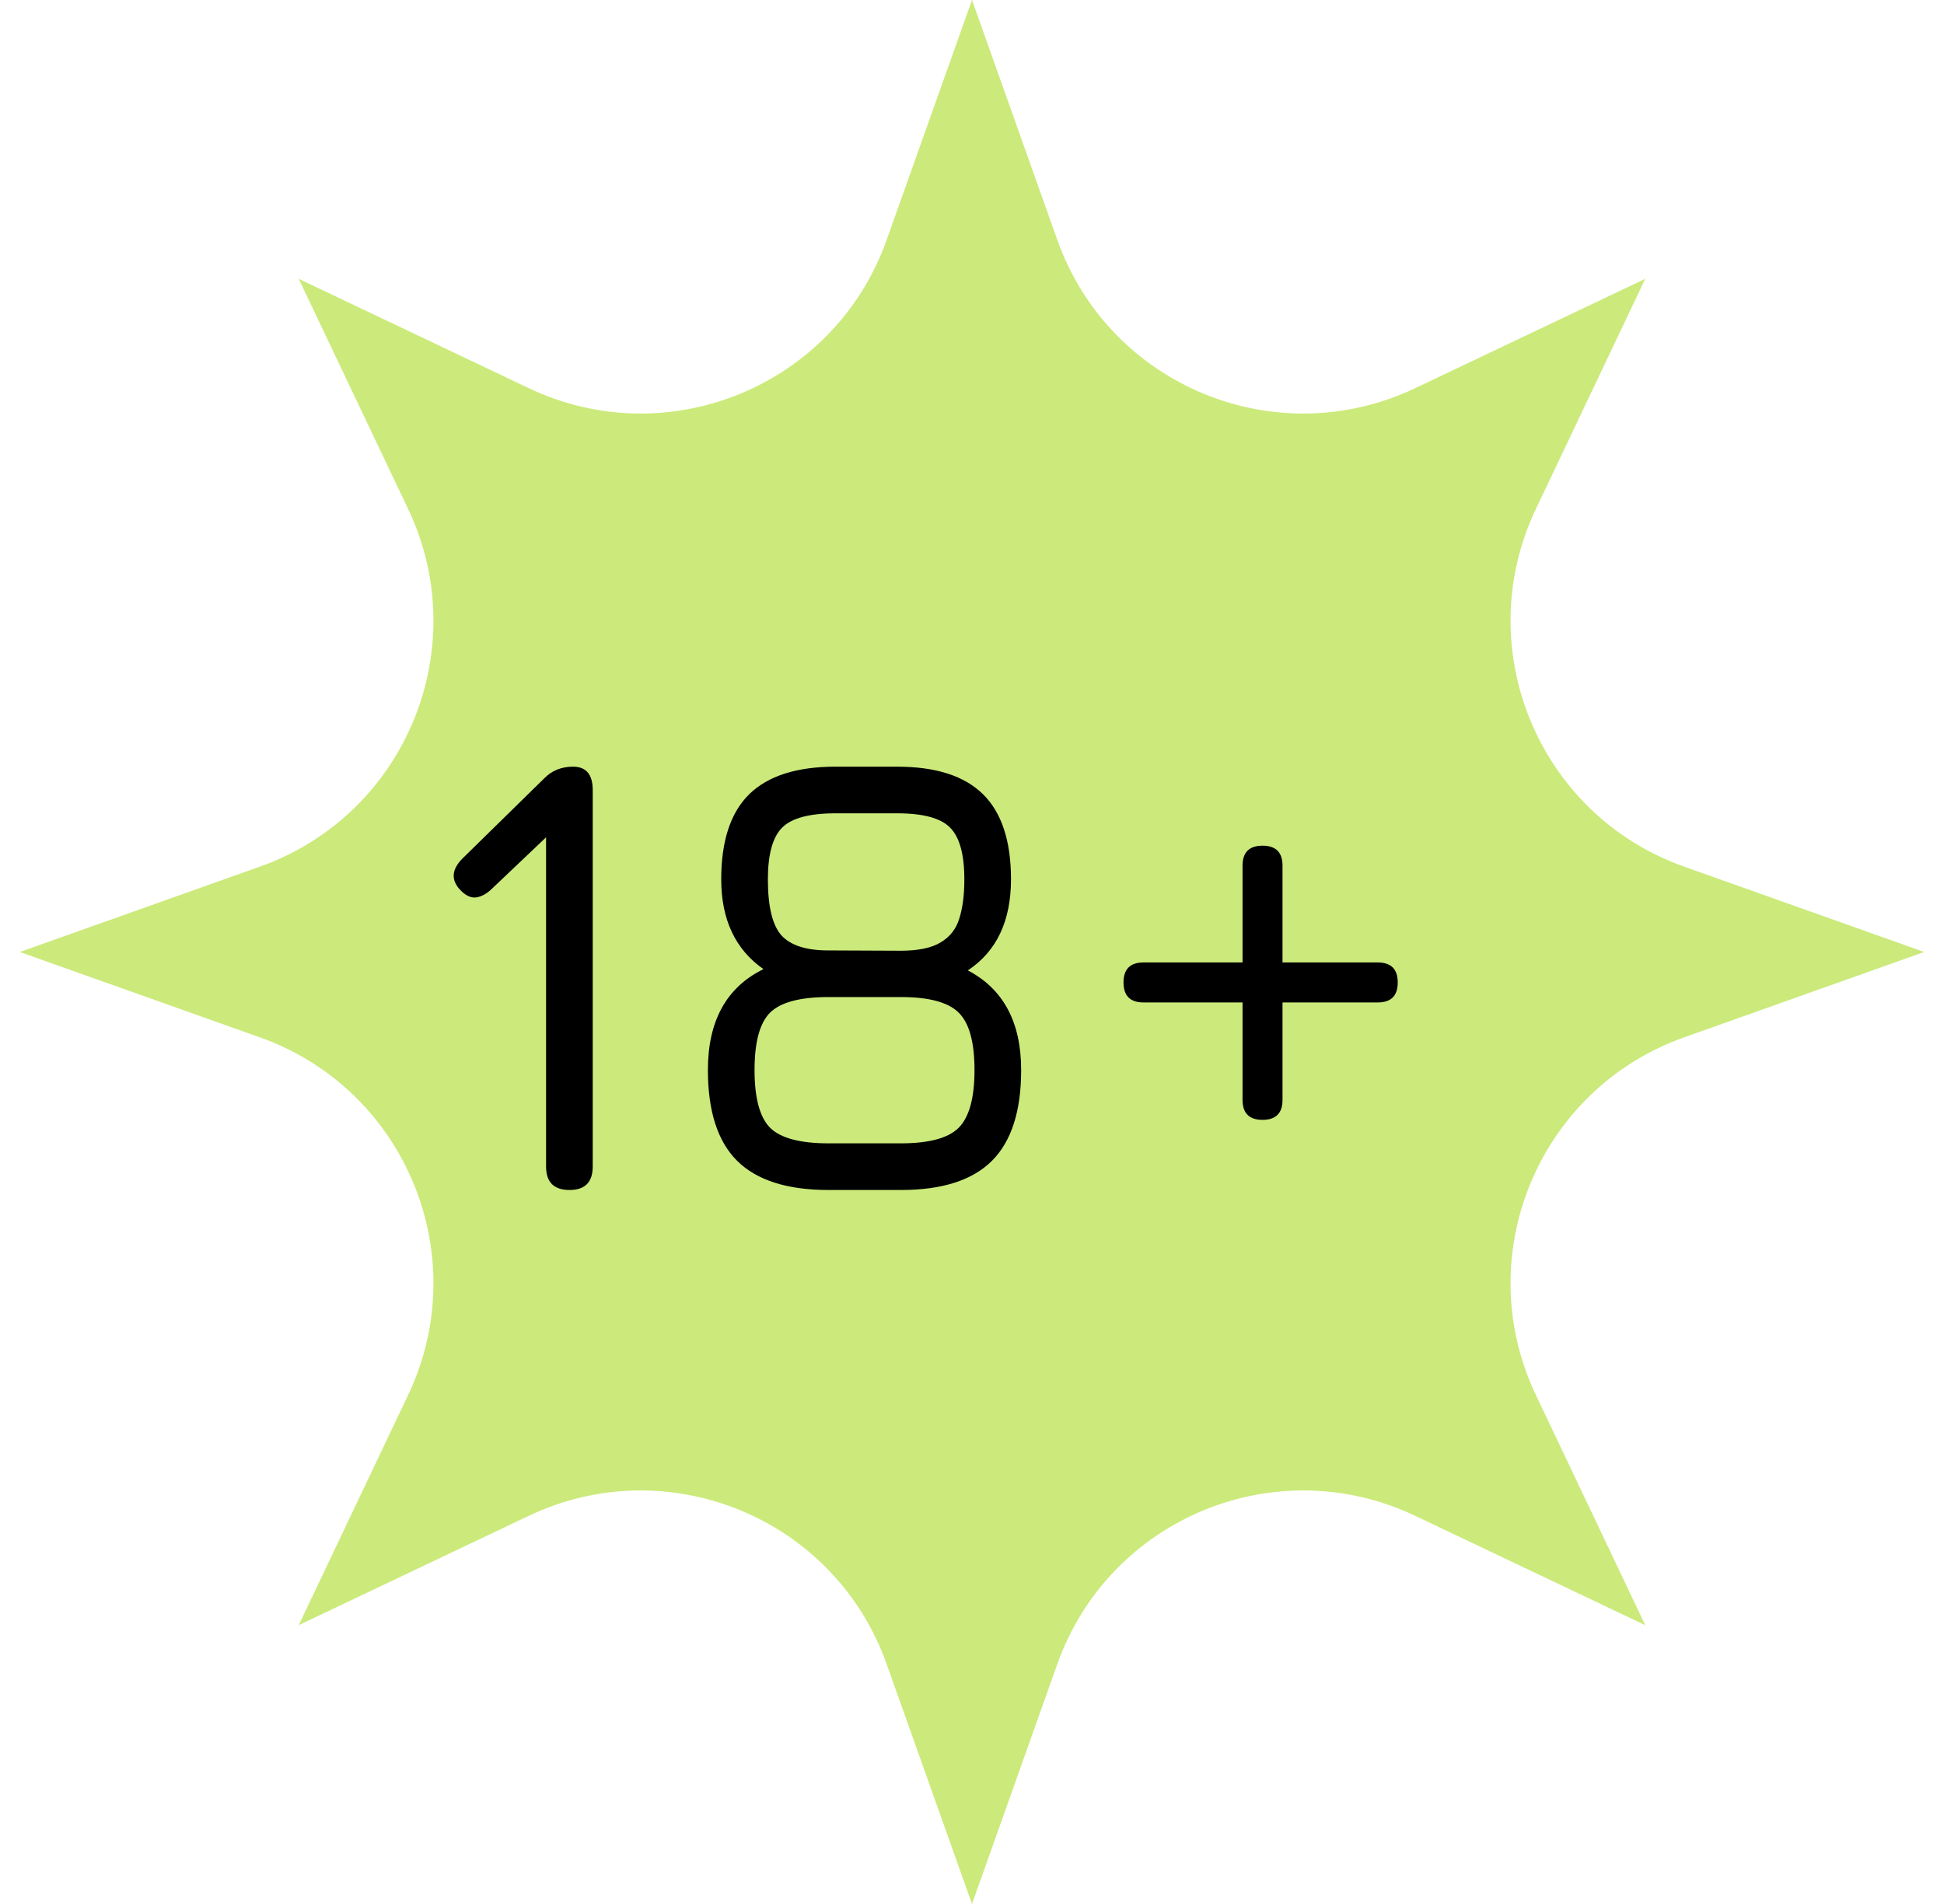
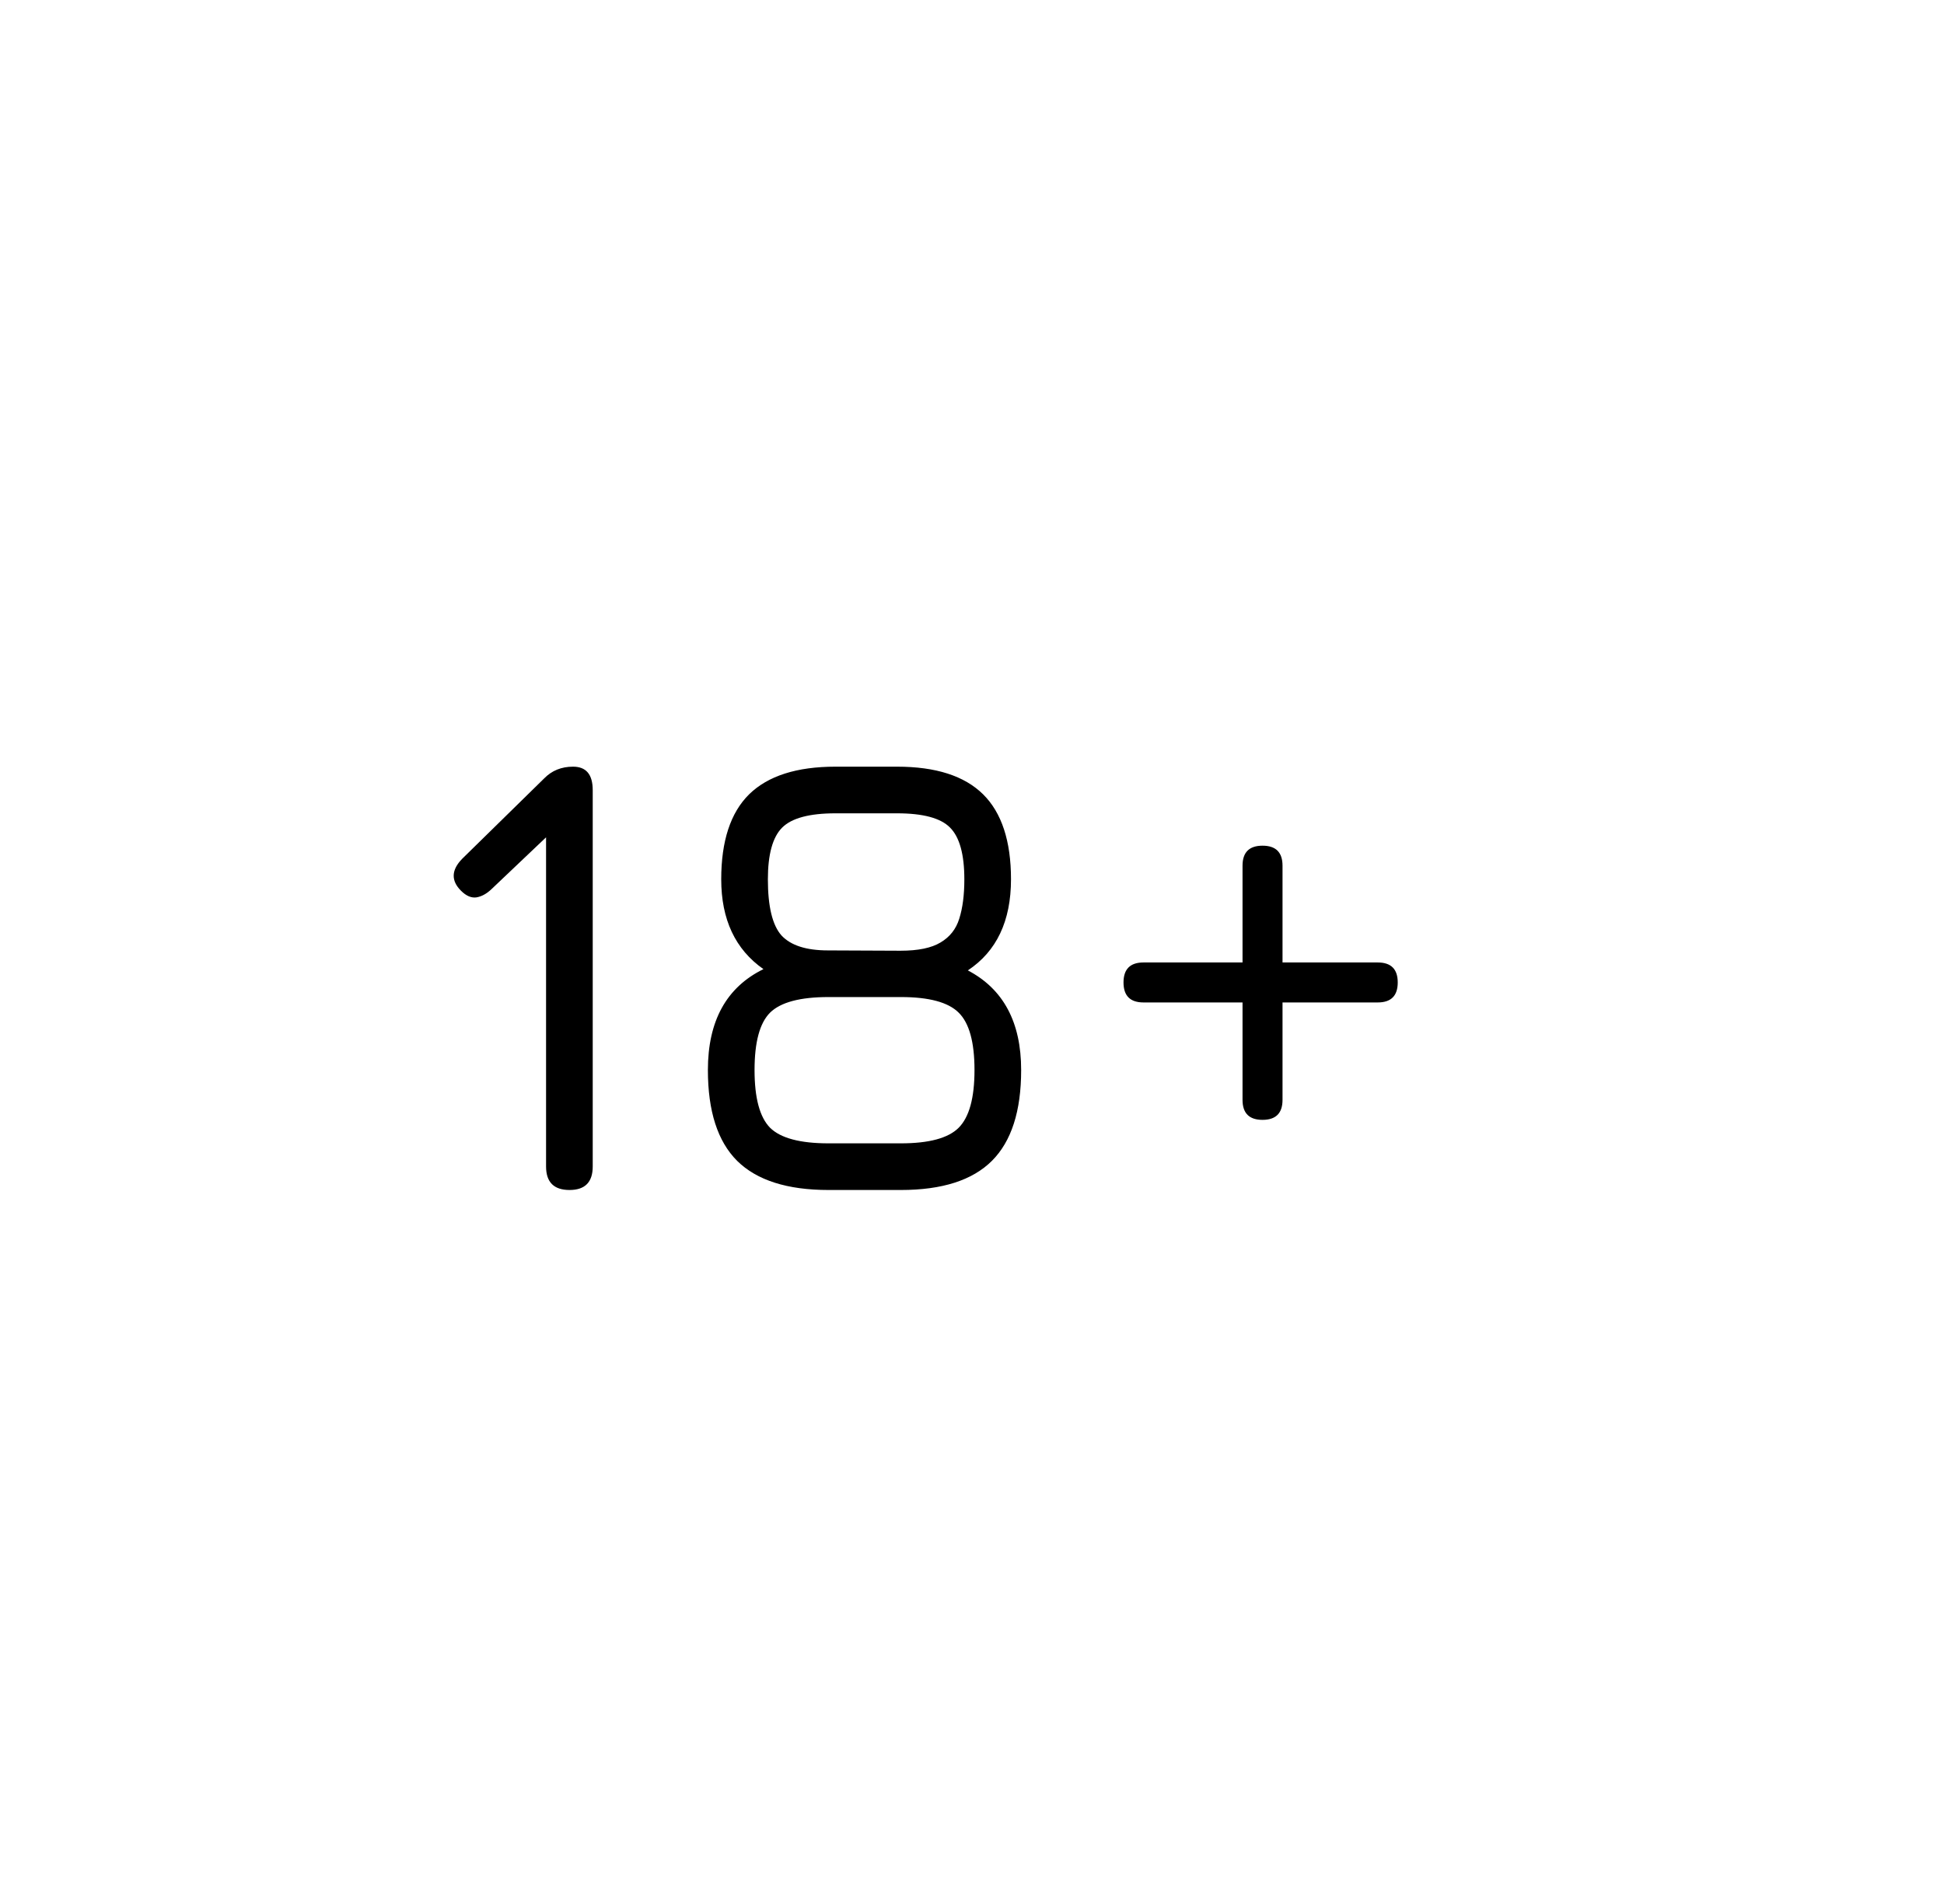
<svg xmlns="http://www.w3.org/2000/svg" width="49" height="48" viewBox="0 0 49 48" fill="none">
-   <path d="M24.5 0L26.651 6.05C27.957 9.722 32.151 11.459 35.67 9.786L41.47 7.029L38.714 12.829C37.041 16.348 38.778 20.543 42.45 21.848L48.5 24L42.45 26.152C38.778 27.457 37.041 31.651 38.714 35.171L41.47 40.971L35.67 38.214C32.151 36.541 27.957 38.278 26.651 41.95L24.5 48L22.348 41.95C21.043 38.278 16.849 36.541 13.329 38.214L7.529 40.971L10.286 35.171C11.959 31.652 10.222 27.457 6.55 26.152L0.5 24L6.55 21.848C10.222 20.543 11.959 16.349 10.286 12.829L7.529 7.029L13.329 9.786C16.849 11.459 21.043 9.722 22.348 6.05L24.5 0Z" fill="#CBEA7B" />
-   <path d="M14.356 30C13.961 30 13.764 29.803 13.764 29.408V20.944L14.14 20.752L12.388 22.416C12.265 22.533 12.137 22.603 12.004 22.624C11.876 22.64 11.748 22.584 11.62 22.456C11.364 22.2 11.375 21.931 11.652 21.648L13.716 19.624C13.908 19.427 14.151 19.328 14.444 19.328C14.775 19.328 14.94 19.525 14.94 19.92V29.408C14.94 29.803 14.745 30 14.356 30ZM24.395 24.464C25.291 24.933 25.739 25.771 25.739 26.976C25.739 28.011 25.494 28.773 25.003 29.264C24.512 29.755 23.747 30 22.707 30H20.883C19.843 30 19.075 29.755 18.579 29.264C18.088 28.773 17.843 28.011 17.843 26.976C17.843 25.739 18.309 24.891 19.243 24.432C18.534 23.936 18.179 23.181 18.179 22.168C18.179 21.203 18.413 20.488 18.883 20.024C19.358 19.56 20.083 19.328 21.059 19.328H22.611C23.587 19.328 24.309 19.56 24.779 20.024C25.248 20.488 25.483 21.203 25.483 22.168C25.483 23.219 25.12 23.984 24.395 24.464ZM21.059 20.504C20.403 20.504 19.955 20.624 19.715 20.864C19.475 21.104 19.355 21.539 19.355 22.168C19.355 22.856 19.47 23.328 19.699 23.584C19.933 23.835 20.323 23.96 20.867 23.96L22.699 23.968C23.142 23.968 23.477 23.899 23.707 23.76C23.942 23.621 24.099 23.421 24.179 23.16C24.264 22.893 24.307 22.563 24.307 22.168C24.307 21.539 24.187 21.104 23.947 20.864C23.712 20.624 23.267 20.504 22.611 20.504H21.059ZM22.707 28.824C23.416 28.824 23.901 28.693 24.163 28.432C24.43 28.165 24.563 27.68 24.563 26.976C24.563 26.272 24.43 25.789 24.163 25.528C23.901 25.267 23.416 25.136 22.707 25.136H20.883C20.168 25.136 19.677 25.267 19.411 25.528C19.149 25.789 19.019 26.272 19.019 26.976C19.019 27.68 19.149 28.165 19.411 28.432C19.677 28.693 20.168 28.824 20.883 28.824H22.707ZM31.319 21.824C31.319 21.488 31.487 21.32 31.823 21.32C32.159 21.32 32.327 21.488 32.327 21.824V27.728C32.327 28.064 32.159 28.232 31.823 28.232C31.487 28.232 31.319 28.064 31.319 27.728V21.824ZM28.823 25.272C28.487 25.272 28.319 25.104 28.319 24.768C28.319 24.432 28.487 24.264 28.823 24.264H34.727C35.063 24.264 35.231 24.432 35.231 24.768C35.231 25.104 35.063 25.272 34.727 25.272H28.823ZM28.823 25.272C28.487 25.272 28.319 25.104 28.319 24.768C28.319 24.432 28.487 24.264 28.823 24.264H34.727C35.063 24.264 35.231 24.432 35.231 24.768C35.231 25.104 35.063 25.272 34.727 25.272H28.823Z" fill="black" />
+   <path d="M14.356 30C13.961 30 13.764 29.803 13.764 29.408V20.944L14.14 20.752L12.388 22.416C12.265 22.533 12.137 22.603 12.004 22.624C11.876 22.64 11.748 22.584 11.62 22.456C11.364 22.2 11.375 21.931 11.652 21.648L13.716 19.624C13.908 19.427 14.151 19.328 14.444 19.328C14.775 19.328 14.94 19.525 14.94 19.92V29.408C14.94 29.803 14.745 30 14.356 30ZM24.395 24.464C25.291 24.933 25.739 25.771 25.739 26.976C25.739 28.011 25.494 28.773 25.003 29.264C24.512 29.755 23.747 30 22.707 30H20.883C19.843 30 19.075 29.755 18.579 29.264C18.088 28.773 17.843 28.011 17.843 26.976C17.843 25.739 18.309 24.891 19.243 24.432C18.534 23.936 18.179 23.181 18.179 22.168C18.179 21.203 18.413 20.488 18.883 20.024C19.358 19.56 20.083 19.328 21.059 19.328H22.611C23.587 19.328 24.309 19.56 24.779 20.024C25.248 20.488 25.483 21.203 25.483 22.168C25.483 23.219 25.12 23.984 24.395 24.464ZM21.059 20.504C20.403 20.504 19.955 20.624 19.715 20.864C19.475 21.104 19.355 21.539 19.355 22.168C19.355 22.856 19.47 23.328 19.699 23.584C19.933 23.835 20.323 23.96 20.867 23.96L22.699 23.968C23.142 23.968 23.477 23.899 23.707 23.76C23.942 23.621 24.099 23.421 24.179 23.16C24.264 22.893 24.307 22.563 24.307 22.168C24.307 21.539 24.187 21.104 23.947 20.864C23.712 20.624 23.267 20.504 22.611 20.504H21.059ZM22.707 28.824C23.416 28.824 23.901 28.693 24.163 28.432C24.43 28.165 24.563 27.68 24.563 26.976C24.563 26.272 24.43 25.789 24.163 25.528C23.901 25.267 23.416 25.136 22.707 25.136H20.883C20.168 25.136 19.677 25.267 19.411 25.528C19.149 25.789 19.019 26.272 19.019 26.976C19.019 27.68 19.149 28.165 19.411 28.432C19.677 28.693 20.168 28.824 20.883 28.824H22.707ZM31.319 21.824C31.319 21.488 31.487 21.32 31.823 21.32C32.159 21.32 32.327 21.488 32.327 21.824V27.728C32.327 28.064 32.159 28.232 31.823 28.232C31.487 28.232 31.319 28.064 31.319 27.728V21.824ZM28.823 25.272C28.487 25.272 28.319 25.104 28.319 24.768C28.319 24.432 28.487 24.264 28.823 24.264H34.727C35.063 24.264 35.231 24.432 35.231 24.768C35.231 25.104 35.063 25.272 34.727 25.272H28.823ZM28.823 25.272C28.487 25.272 28.319 25.104 28.319 24.768C28.319 24.432 28.487 24.264 28.823 24.264H34.727C35.063 24.264 35.231 24.432 35.231 24.768C35.231 25.104 35.063 25.272 34.727 25.272H28.823" fill="black" />
</svg>